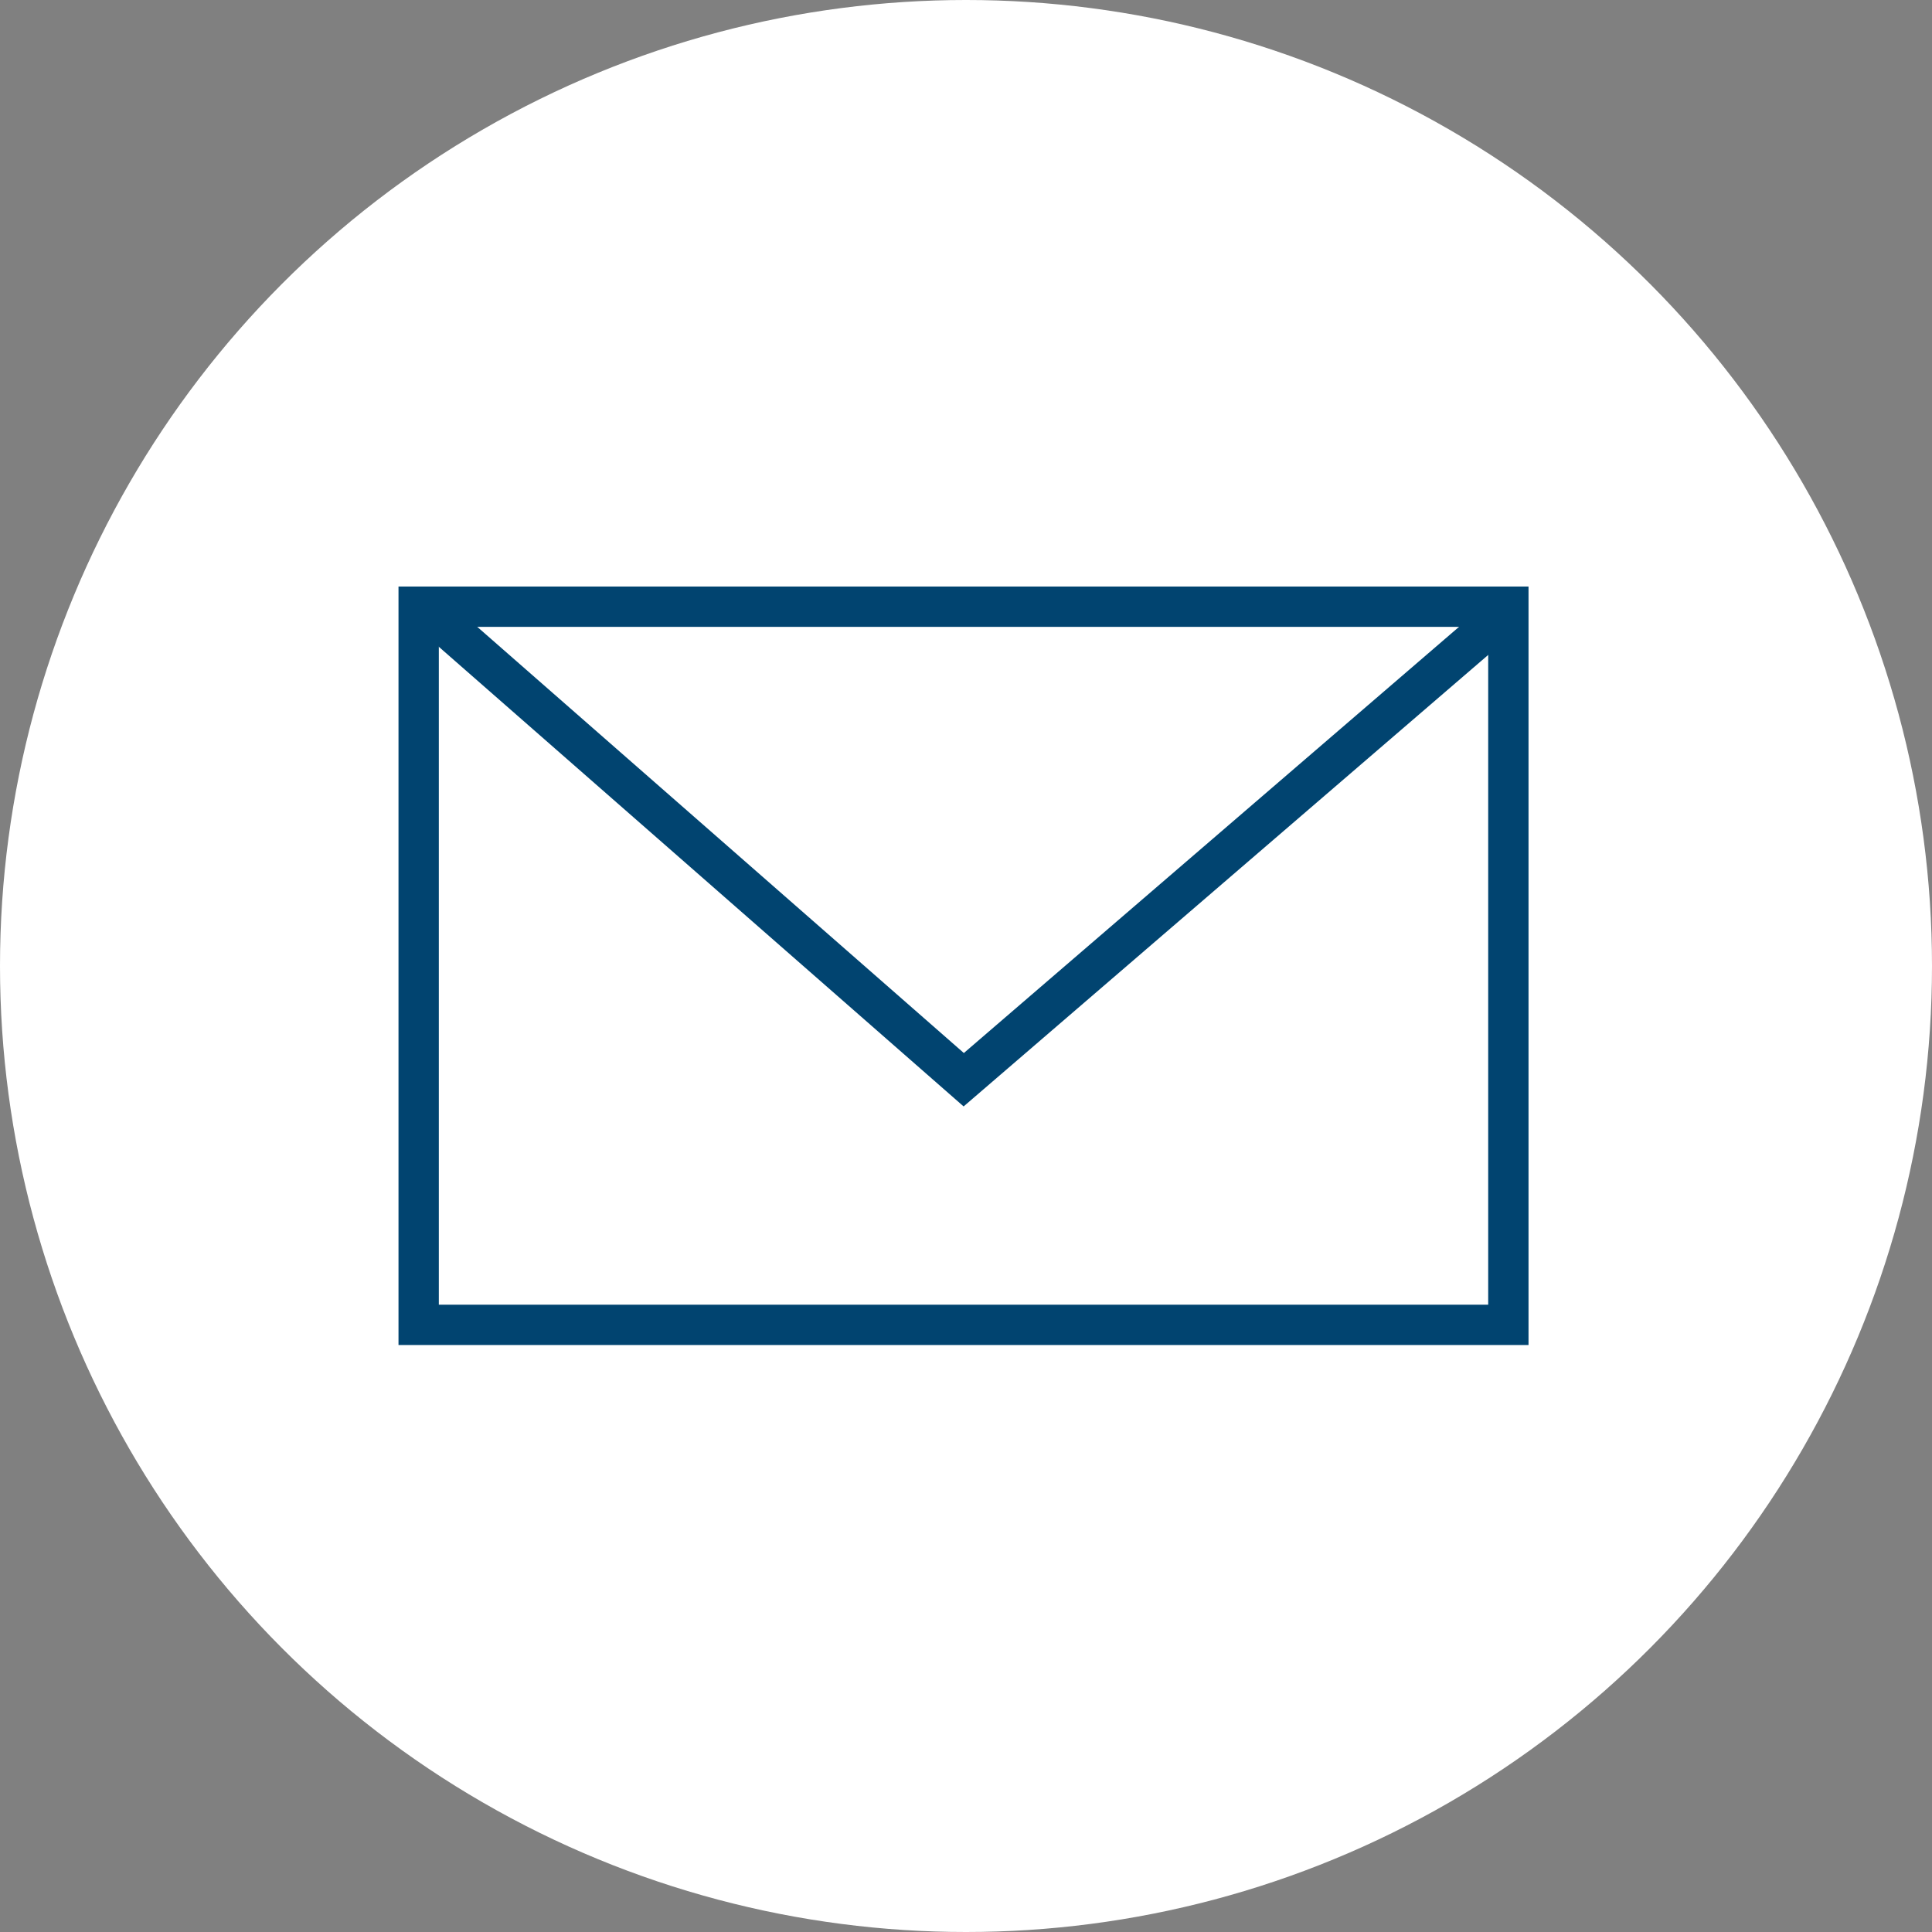
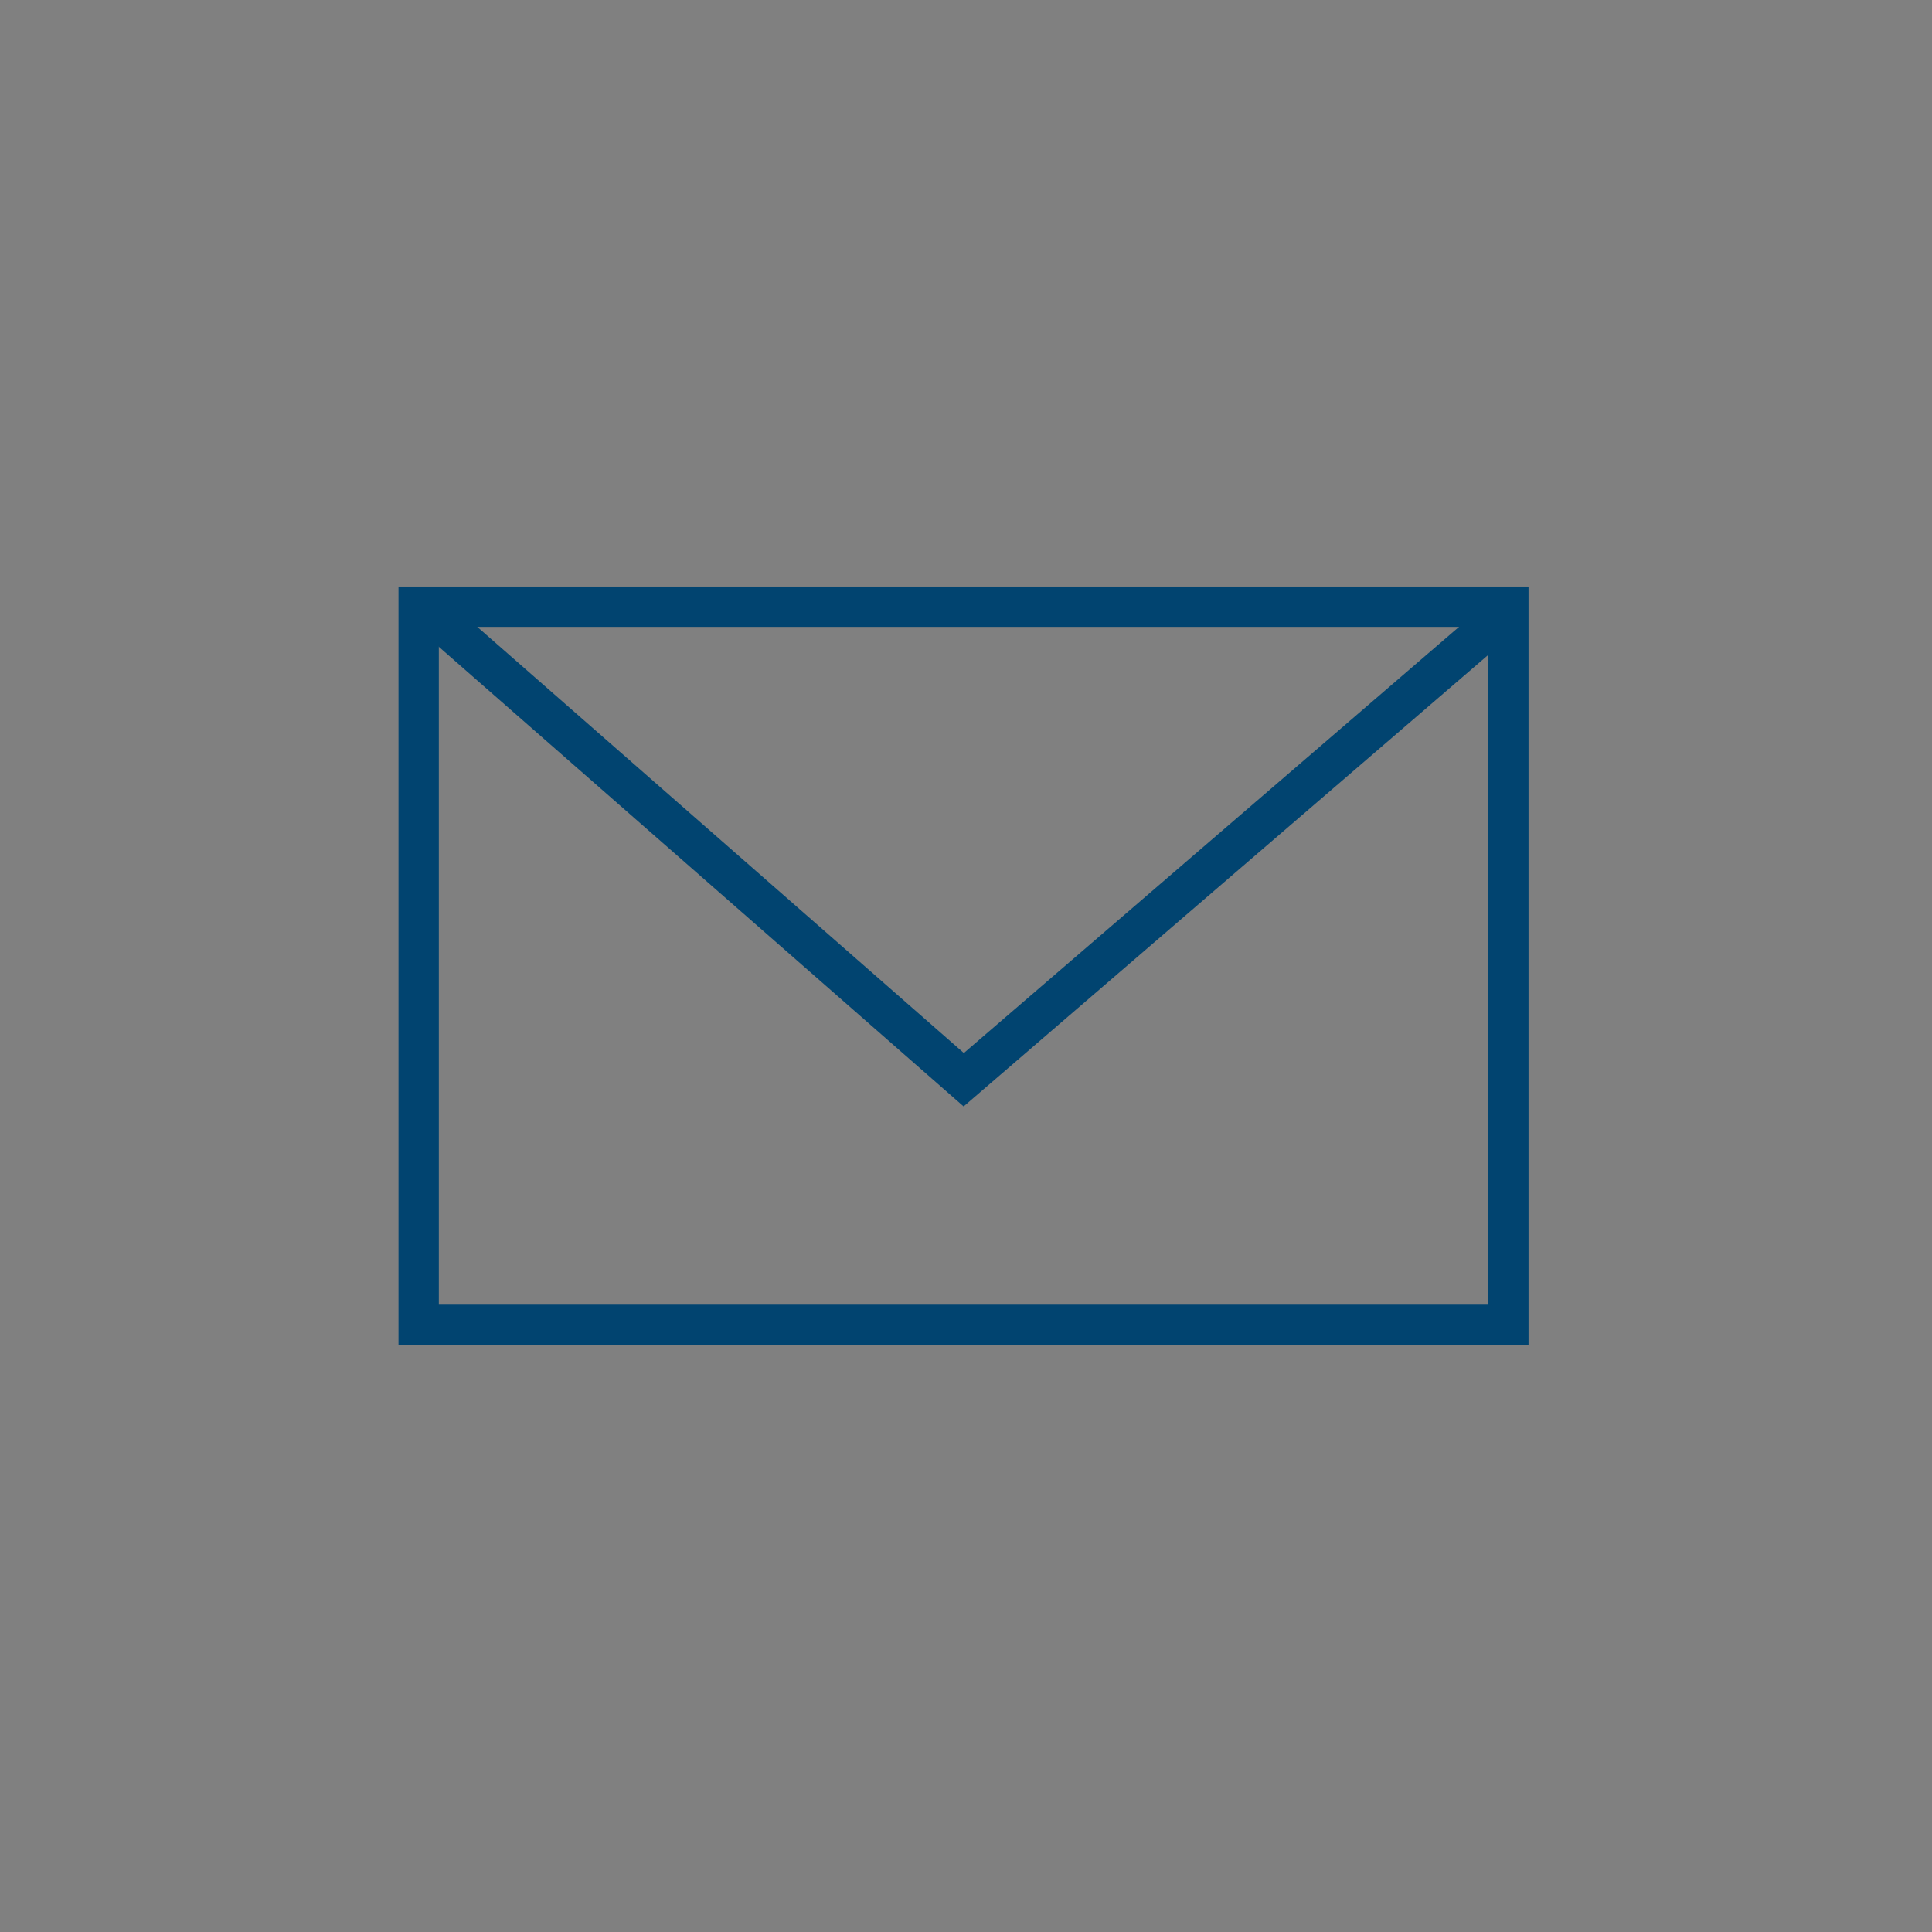
<svg xmlns="http://www.w3.org/2000/svg" viewBox="0 0 42.64 42.64">
  <rect x="0" y="0" width="42.64" height="42.64" fill="#808080" stroke="none" />
  <defs>
    <style>.cls-1{fill:#fff;}.cls-2{fill:none;stroke:#014470;stroke-miterlimit:10;stroke-width:0.89px;}</style>
  </defs>
  <title>アセット 15</title>
  <g id="レイヤー_2" data-name="レイヤー 2">
    <g id="レイヤー_1-2" data-name="レイヤー 1">
-       <circle class="cls-1" cx="21.32" cy="21.32" r="21.32" />
      <rect class="cls-2" x="9.24" y="13.39" width="24.05" height="15.85" />
      <polyline class="cls-2" points="33.4 13.39 21.27 23.83 9.35 13.39" />
    </g>
  </g>
</svg>